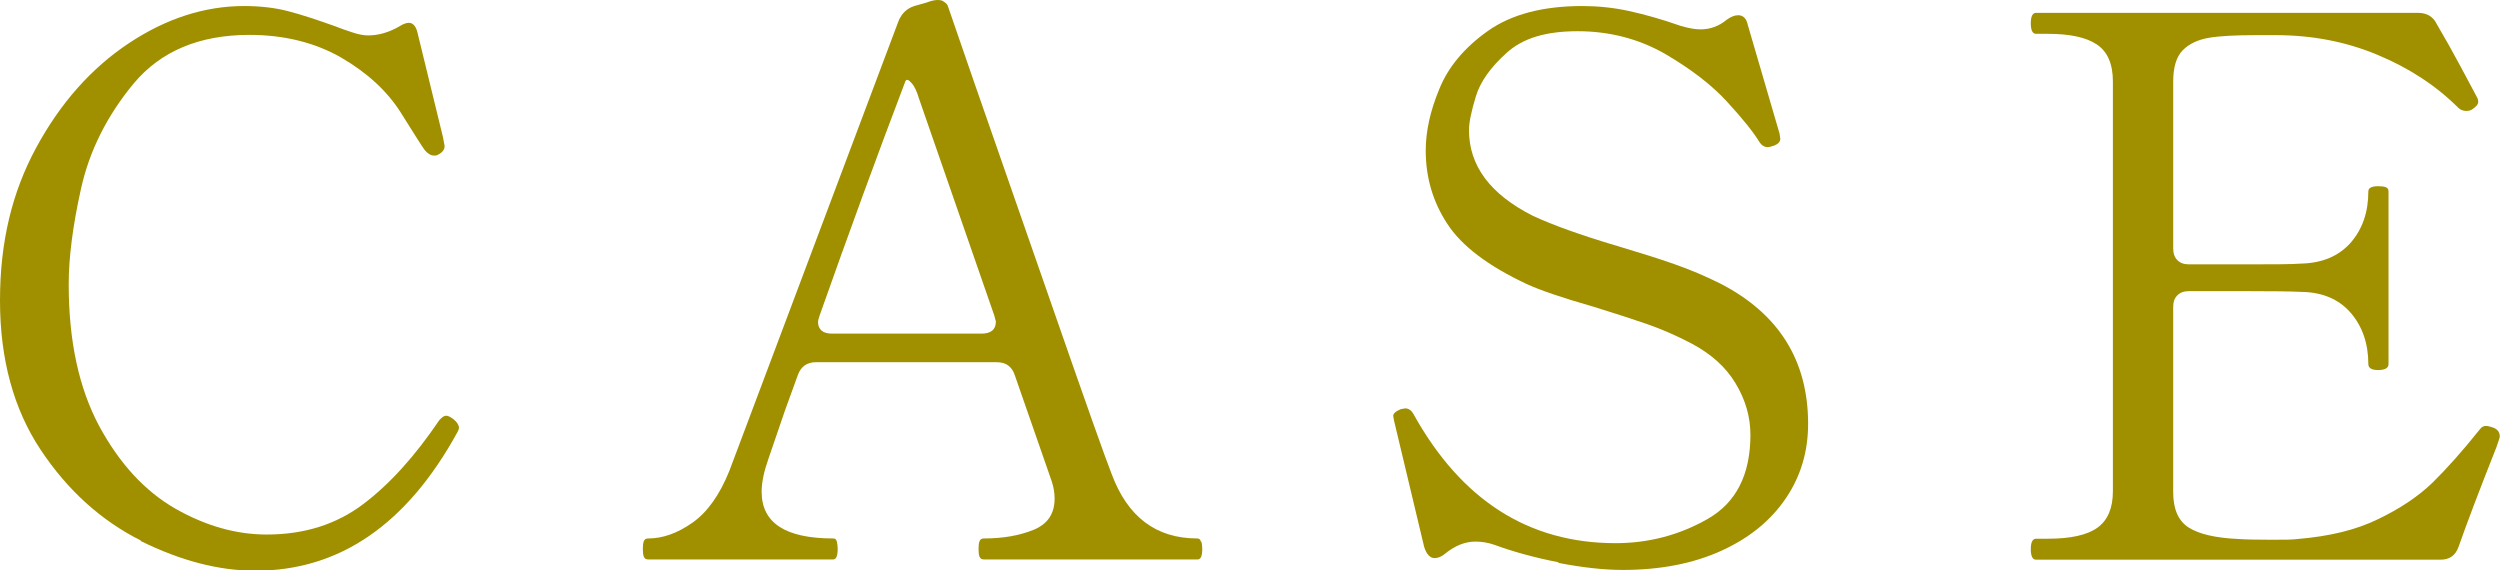
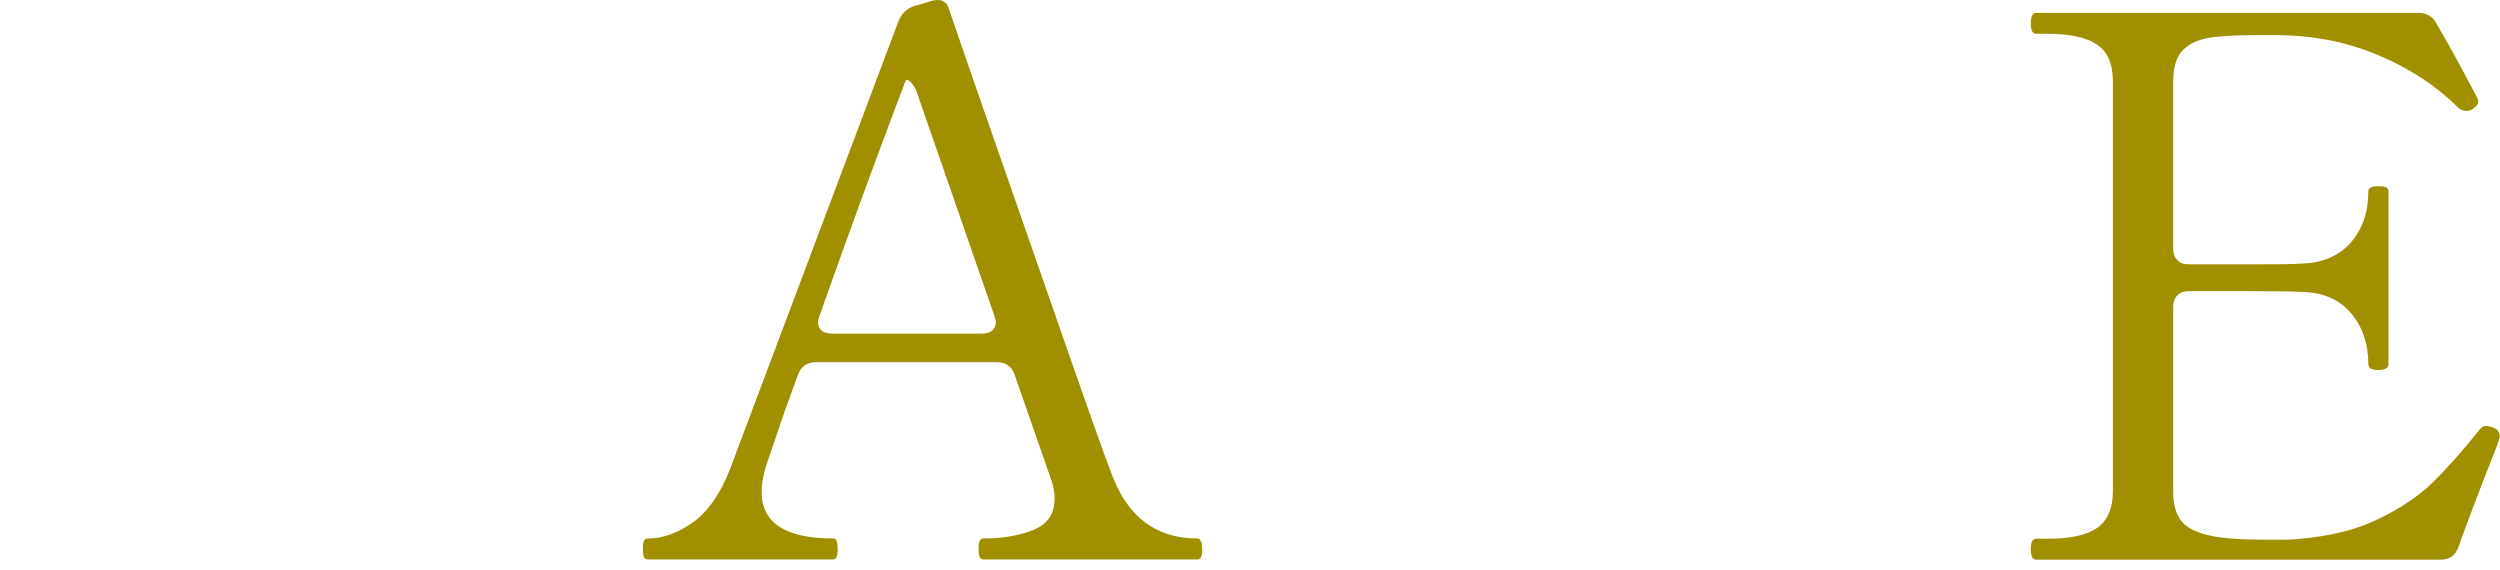
<svg xmlns="http://www.w3.org/2000/svg" id="_レイヤー_1" viewBox="0 0 95.32 21.74">
  <defs>
    <style>.cls-1{fill:#a09000;}</style>
  </defs>
-   <path class="cls-1" d="M5.37,20.61c-1.51-.76-2.79-1.91-3.82-3.46-1.03-1.55-1.55-3.45-1.55-5.69s.46-4.13,1.38-5.83c.92-1.7,2.1-3.03,3.53-3.98S7.81.23,9.31.23c.63,0,1.2.07,1.69.2.5.13,1.07.32,1.72.55.25.1.49.18.73.26.24.08.44.11.59.11.38,0,.78-.11,1.18-.34.15-.1.28-.14.37-.14.15,0,.26.12.32.34l.98,4.02.06.32v.06c-.02.13-.12.24-.32.32h-.09c-.11,0-.23-.07-.34-.2-.1-.13-.4-.61-.92-1.44-.52-.82-1.28-1.52-2.28-2.1-1-.57-2.17-.86-3.49-.86-1.91,0-3.38.62-4.41,1.85-1.02,1.23-1.69,2.57-2.01,4.01s-.47,2.65-.47,3.65c0,2.16.39,3.96,1.16,5.4.78,1.44,1.74,2.48,2.9,3.15,1.16.66,2.32.99,3.49.99,1.44,0,2.66-.39,3.68-1.16s1.98-1.84,2.9-3.2c.1-.11.18-.17.26-.17s.17.05.29.14c.13.11.2.22.2.32,0,.04-.02.1-.06.17-1.93,3.52-4.5,5.28-7.7,5.28-1.4,0-2.85-.38-4.37-1.13Z" />
  <path class="cls-1" d="M45.81,20.66c.02.09.03.18.03.27,0,.27-.06.4-.17.4h-8.16c-.08,0-.13-.03-.16-.1-.03-.07-.04-.17-.04-.3s.01-.23.04-.3c.03-.07.08-.1.16-.1.73,0,1.36-.11,1.9-.33.54-.22.8-.62.8-1.19,0-.23-.04-.45-.11-.66l-1.41-4.05c-.11-.33-.34-.49-.69-.49h-6.89c-.34,0-.57.16-.69.49l-.49,1.35-.63,1.84c-.17.48-.26.9-.26,1.26,0,1.19.91,1.78,2.73,1.78.08,0,.12.04.14.13.02.09.03.18.03.27,0,.27-.06.4-.17.4h-7.06c-.08,0-.13-.03-.16-.1-.03-.07-.04-.17-.04-.3s.01-.23.04-.3c.03-.07.08-.1.16-.1.56,0,1.12-.2,1.69-.6s1.04-1.06,1.41-1.98L34.26.8c.12-.29.32-.48.6-.57l.49-.14c.15-.06.29-.09.4-.09s.19.02.23.06c.1.06.15.12.17.2l.98,2.84c.65,1.86,1.63,4.67,2.94,8.44,1.31,3.77,2.08,5.94,2.31,6.52.61,1.65,1.7,2.47,3.27,2.47.08,0,.12.04.14.13ZM31.19,12.29c0,.13.05.24.14.32.1.08.23.11.4.11h5.69c.36,0,.55-.15.55-.46l-.06-.23-2.87-8.27c-.08-.27-.17-.47-.29-.6-.11-.13-.19-.15-.23-.06-1.07,2.81-2.16,5.79-3.27,8.93-.04.11-.06.2-.06.26Z" />
-   <path class="cls-1" d="M59.43,21.44c-.93-.18-1.75-.41-2.46-.67-.23-.08-.47-.12-.72-.12-.38,0-.77.15-1.15.46-.13.11-.27.17-.4.17-.17,0-.31-.14-.4-.43l-1.15-4.82-.03-.17c0-.1.1-.18.29-.26l.17-.03c.13,0,.24.08.32.23,1.82,3.27,4.38,4.91,7.7,4.91,1.26,0,2.44-.31,3.52-.93,1.08-.62,1.62-1.69,1.62-3.2,0-.69-.19-1.34-.57-1.97s-.94-1.12-1.67-1.51c-.59-.31-1.17-.56-1.72-.75-.55-.19-1.23-.41-2.04-.66-1.19-.34-2.03-.63-2.53-.86-1.47-.69-2.48-1.45-3.03-2.3-.55-.84-.82-1.77-.82-2.79,0-.73.17-1.51.52-2.35.34-.84.96-1.58,1.85-2.21s2.09-.95,3.6-.95c.59,0,1.19.06,1.78.19s1.24.31,1.95.56c.33.1.58.14.78.14.36,0,.7-.12,1-.37.15-.11.3-.17.43-.17.19,0,.32.12.37.37l1.21,4.14.03.2c0,.11-.08.2-.23.26-.12.04-.2.06-.26.06-.11,0-.21-.06-.29-.17-.23-.38-.64-.9-1.24-1.55-.59-.65-1.39-1.26-2.38-1.84-1-.57-2.11-.86-3.33-.86s-2.09.27-2.7.82c-.61.55-1.01,1.1-1.18,1.67-.17.56-.26.99-.26,1.28,0,1.36.81,2.45,2.44,3.27.73.34,1.8.73,3.22,1.15.84.25,1.57.48,2.17.69.6.21,1.19.46,1.77.75,2.22,1.15,3.33,2.93,3.33,5.34,0,1.05-.28,2-.85,2.84-.57.84-1.38,1.51-2.46,2s-2.33.73-3.76.73c-.71,0-1.53-.09-2.46-.27Z" />
  <path class="cls-1" d="M95.32,16.6c0,.06-.05.21-.14.46-.63,1.59-1.11,2.85-1.44,3.79-.12.33-.34.49-.69.49h-15.42c-.13,0-.2-.13-.2-.4s.07-.4.2-.4h.46c.86,0,1.49-.14,1.88-.42.39-.28.59-.74.59-1.39V3.1c0-.67-.21-1.14-.62-1.41-.41-.27-1.03-.4-1.85-.4h-.46c-.13,0-.2-.13-.2-.4s.07-.4.2-.4h14.56c.34,0,.58.14.72.43.33.56.63,1.1.92,1.64s.5.93.63,1.18c.02.04.03.09.03.14,0,.1-.08.19-.23.29-.06.04-.13.06-.23.06-.11,0-.21-.04-.29-.11-.84-.84-1.87-1.52-3.07-2.02-1.21-.51-2.51-.76-3.91-.76h-.72c-.79,0-1.39.03-1.81.1-.42.07-.76.23-1,.47-.25.25-.37.65-.37,1.21v6.35c0,.19.05.34.16.45.11.11.25.16.45.16h1.98c1.17,0,1.93,0,2.3-.03.8-.02,1.43-.29,1.88-.8.45-.52.67-1.17.67-1.95,0-.13.12-.2.37-.2.13,0,.23.01.3.04s.1.08.1.16v6.58c0,.15-.13.23-.4.23-.25,0-.37-.08-.37-.23,0-.78-.23-1.44-.67-1.95-.45-.52-1.08-.79-1.88-.8-.36-.02-1.13-.03-2.3-.03h-1.98c-.19,0-.34.05-.45.16-.11.11-.16.25-.16.45v7.06c0,.65.2,1.1.6,1.35s1.02.39,1.87.43c.25.02.68.03,1.29.03.46,0,.79,0,1-.03,1.19-.1,2.2-.34,3.04-.75.84-.4,1.54-.87,2.08-1.39.54-.53,1.15-1.21,1.82-2.05.06-.08.13-.12.23-.12.06,0,.14.02.26.06.17.06.26.17.26.34Z" />
</svg>